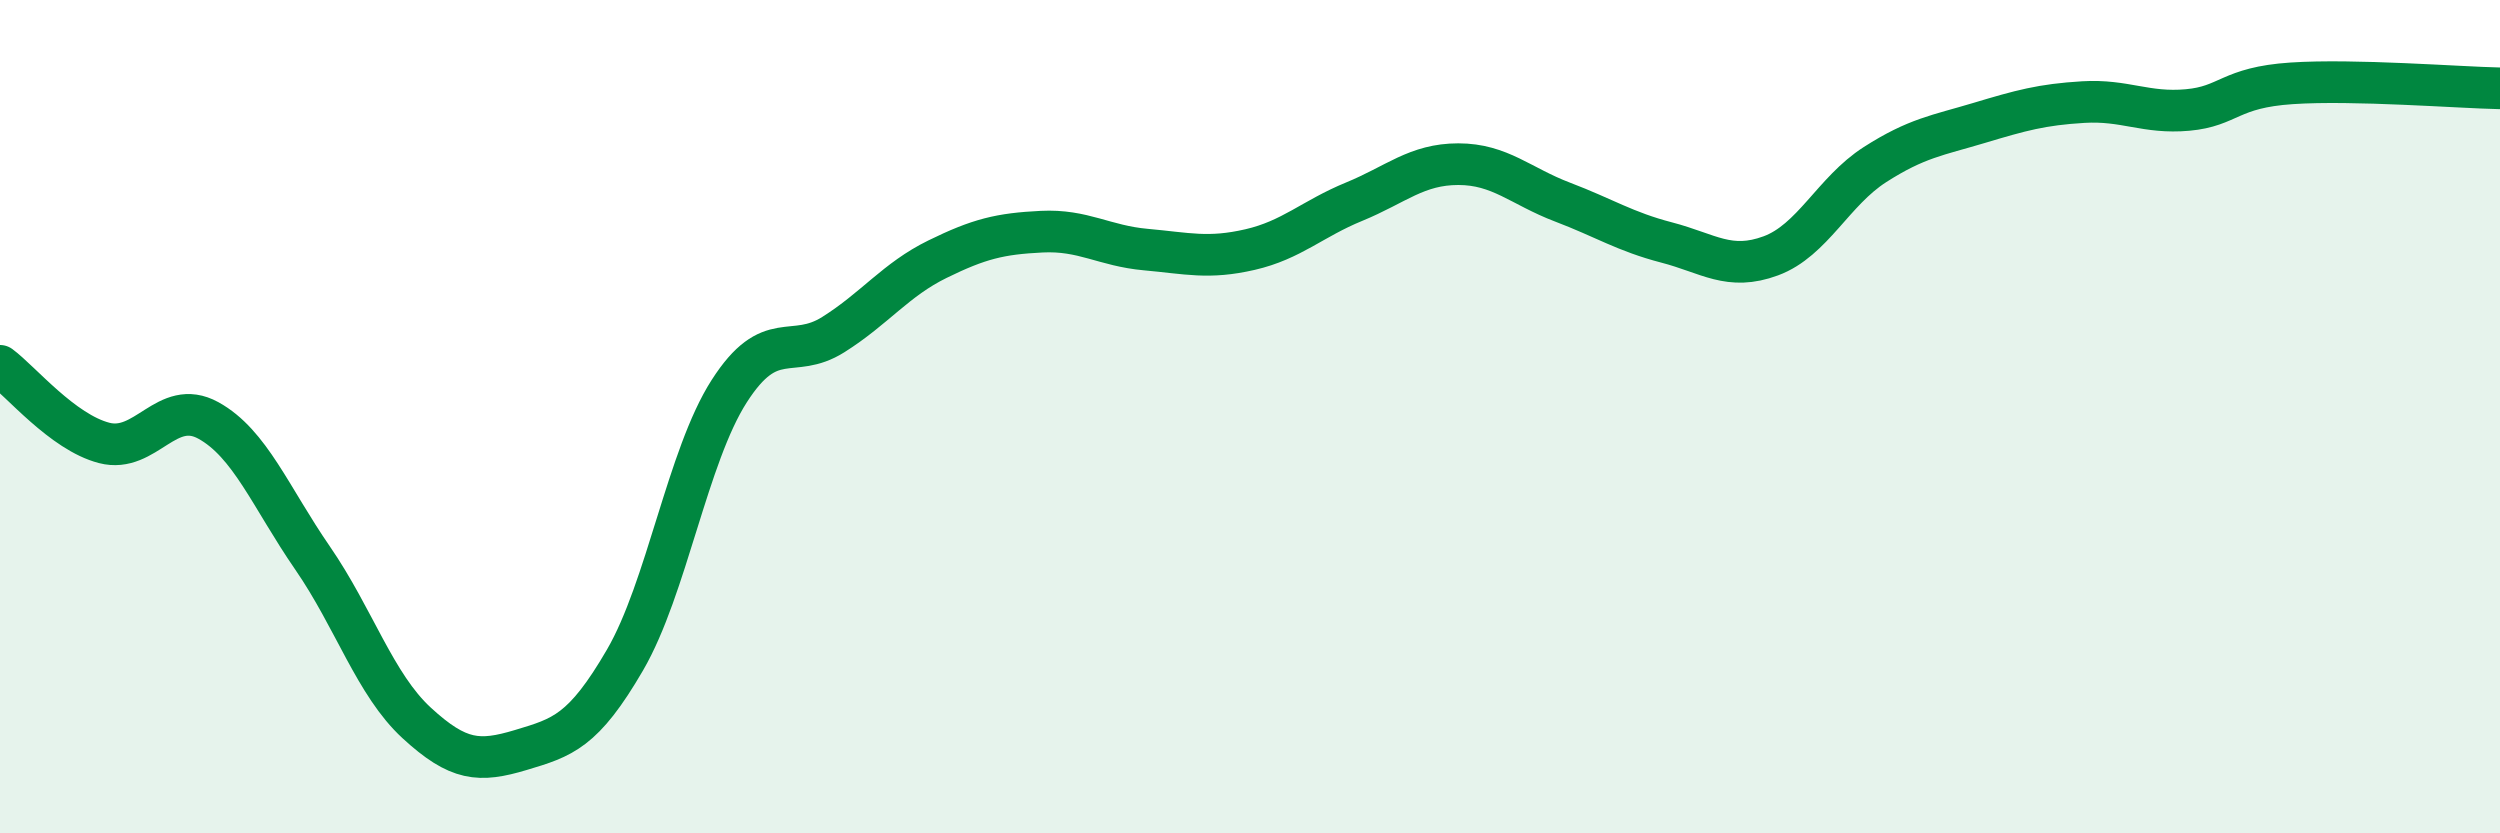
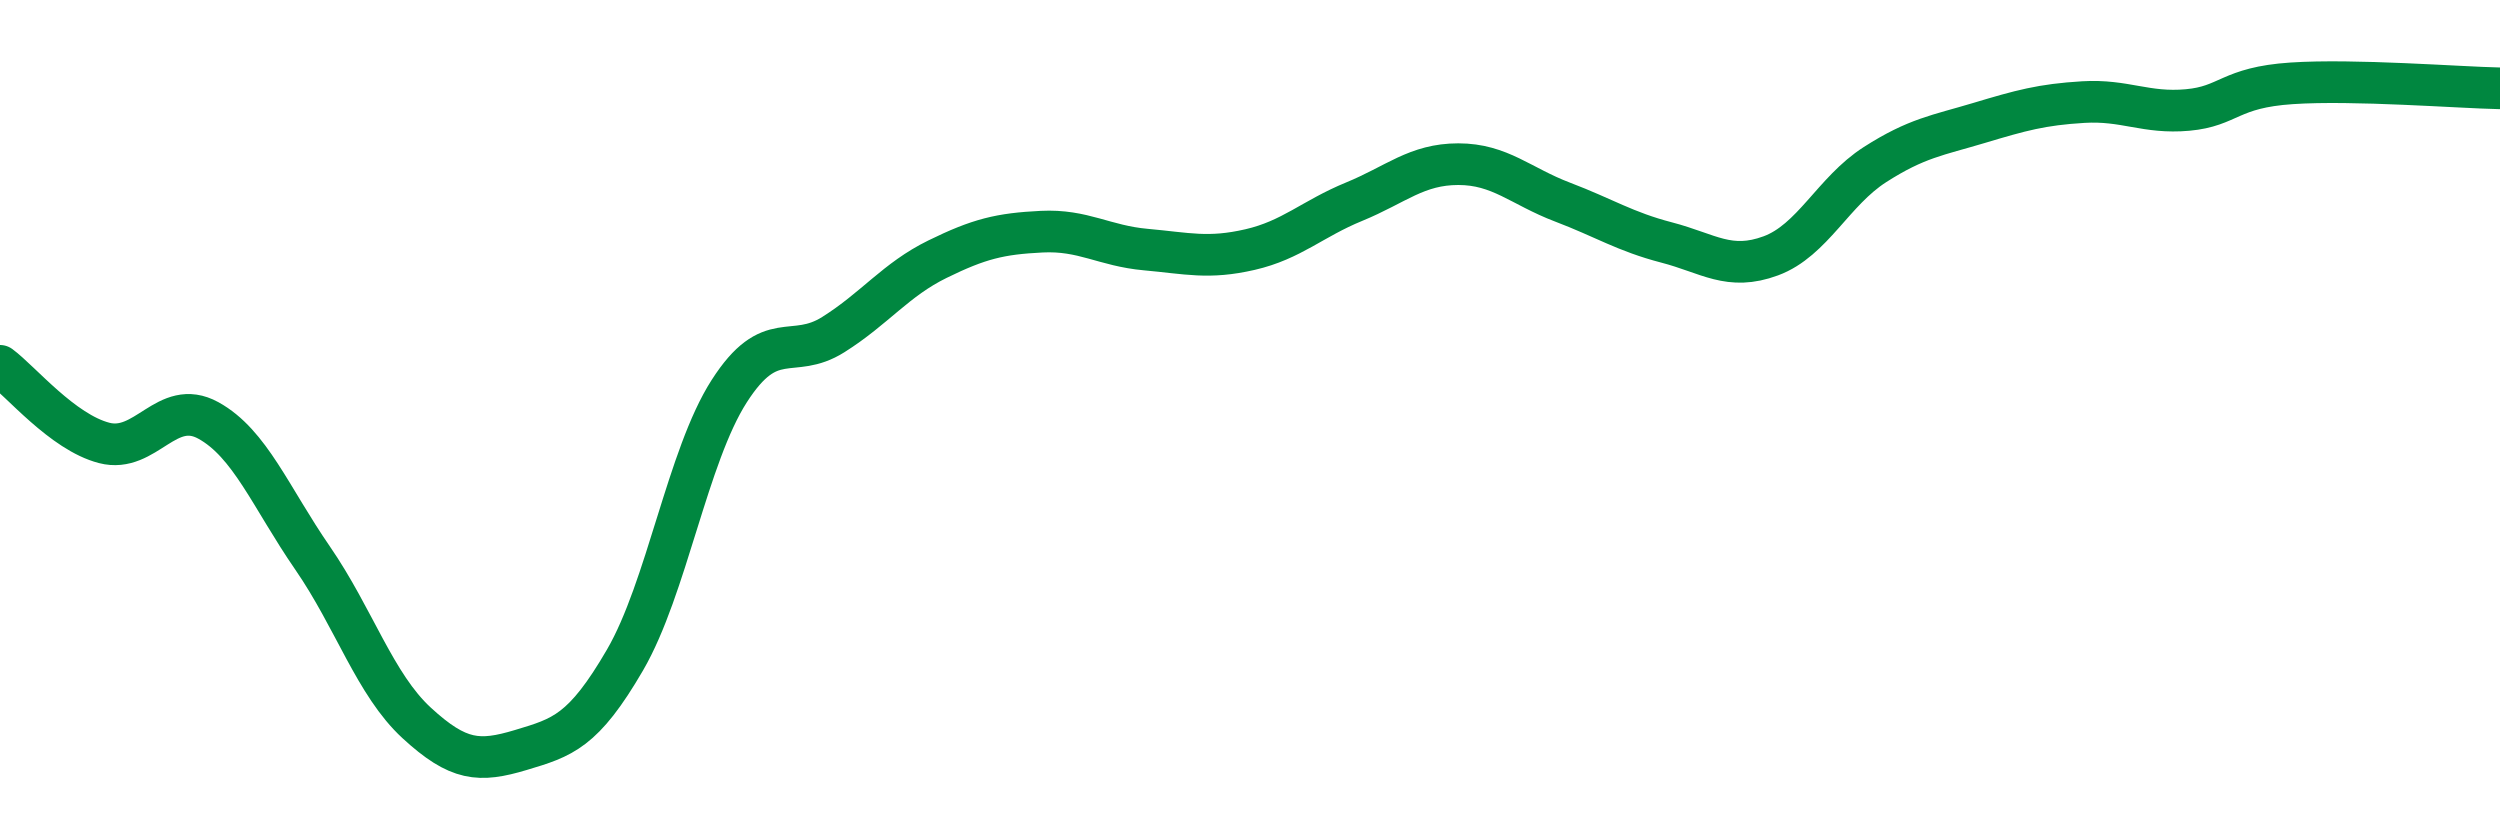
<svg xmlns="http://www.w3.org/2000/svg" width="60" height="20" viewBox="0 0 60 20">
-   <path d="M 0,8.78 C 0.5,9.15 1.5,10.37 2.5,10.63 C 3.5,10.89 4,9.54 5,10.09 C 6,10.64 6.5,11.94 7.5,13.39 C 8.5,14.84 9,16.43 10,17.35 C 11,18.27 11.5,18.3 12.5,18 C 13.5,17.7 14,17.56 15,15.84 C 16,14.12 16.5,10.95 17.5,9.39 C 18.5,7.83 19,8.66 20,8.03 C 21,7.4 21.5,6.71 22.5,6.22 C 23.5,5.73 24,5.61 25,5.56 C 26,5.51 26.5,5.9 27.5,5.99 C 28.5,6.08 29,6.22 30,5.99 C 31,5.76 31.5,5.25 32.5,4.84 C 33.5,4.43 34,3.94 35,3.94 C 36,3.94 36.5,4.47 37.5,4.85 C 38.5,5.23 39,5.56 40,5.82 C 41,6.08 41.5,6.51 42.5,6.14 C 43.5,5.77 44,4.59 45,3.95 C 46,3.31 46.5,3.25 47.5,2.95 C 48.5,2.65 49,2.51 50,2.45 C 51,2.39 51.5,2.73 52.5,2.64 C 53.5,2.55 53.5,2.1 55,2 C 56.5,1.9 59,2.1 60,2.12L60 20L0 20Z" fill="#008740" opacity="0.1" stroke-linecap="round" stroke-linejoin="round" />
  <path d="M 0,8.78 C 0.5,9.15 1.5,10.37 2.5,10.63 C 3.5,10.89 4,9.54 5,10.09 C 6,10.64 6.5,11.94 7.5,13.39 C 8.5,14.84 9,16.43 10,17.35 C 11,18.27 11.5,18.3 12.5,18 C 13.5,17.7 14,17.56 15,15.84 C 16,14.12 16.5,10.95 17.5,9.39 C 18.5,7.83 19,8.66 20,8.03 C 21,7.4 21.5,6.71 22.5,6.22 C 23.5,5.73 24,5.61 25,5.56 C 26,5.51 26.5,5.9 27.5,5.99 C 28.5,6.08 29,6.22 30,5.99 C 31,5.76 31.5,5.25 32.5,4.84 C 33.5,4.43 34,3.94 35,3.94 C 36,3.94 36.5,4.47 37.5,4.85 C 38.5,5.23 39,5.56 40,5.82 C 41,6.08 41.5,6.51 42.5,6.14 C 43.5,5.77 44,4.59 45,3.95 C 46,3.31 46.5,3.25 47.5,2.95 C 48.5,2.65 49,2.51 50,2.45 C 51,2.39 51.5,2.73 52.5,2.64 C 53.5,2.55 53.5,2.1 55,2 C 56.5,1.9 59,2.1 60,2.12" stroke="#008740" stroke-width="1" fill="none" stroke-linecap="round" stroke-linejoin="round" />
</svg>